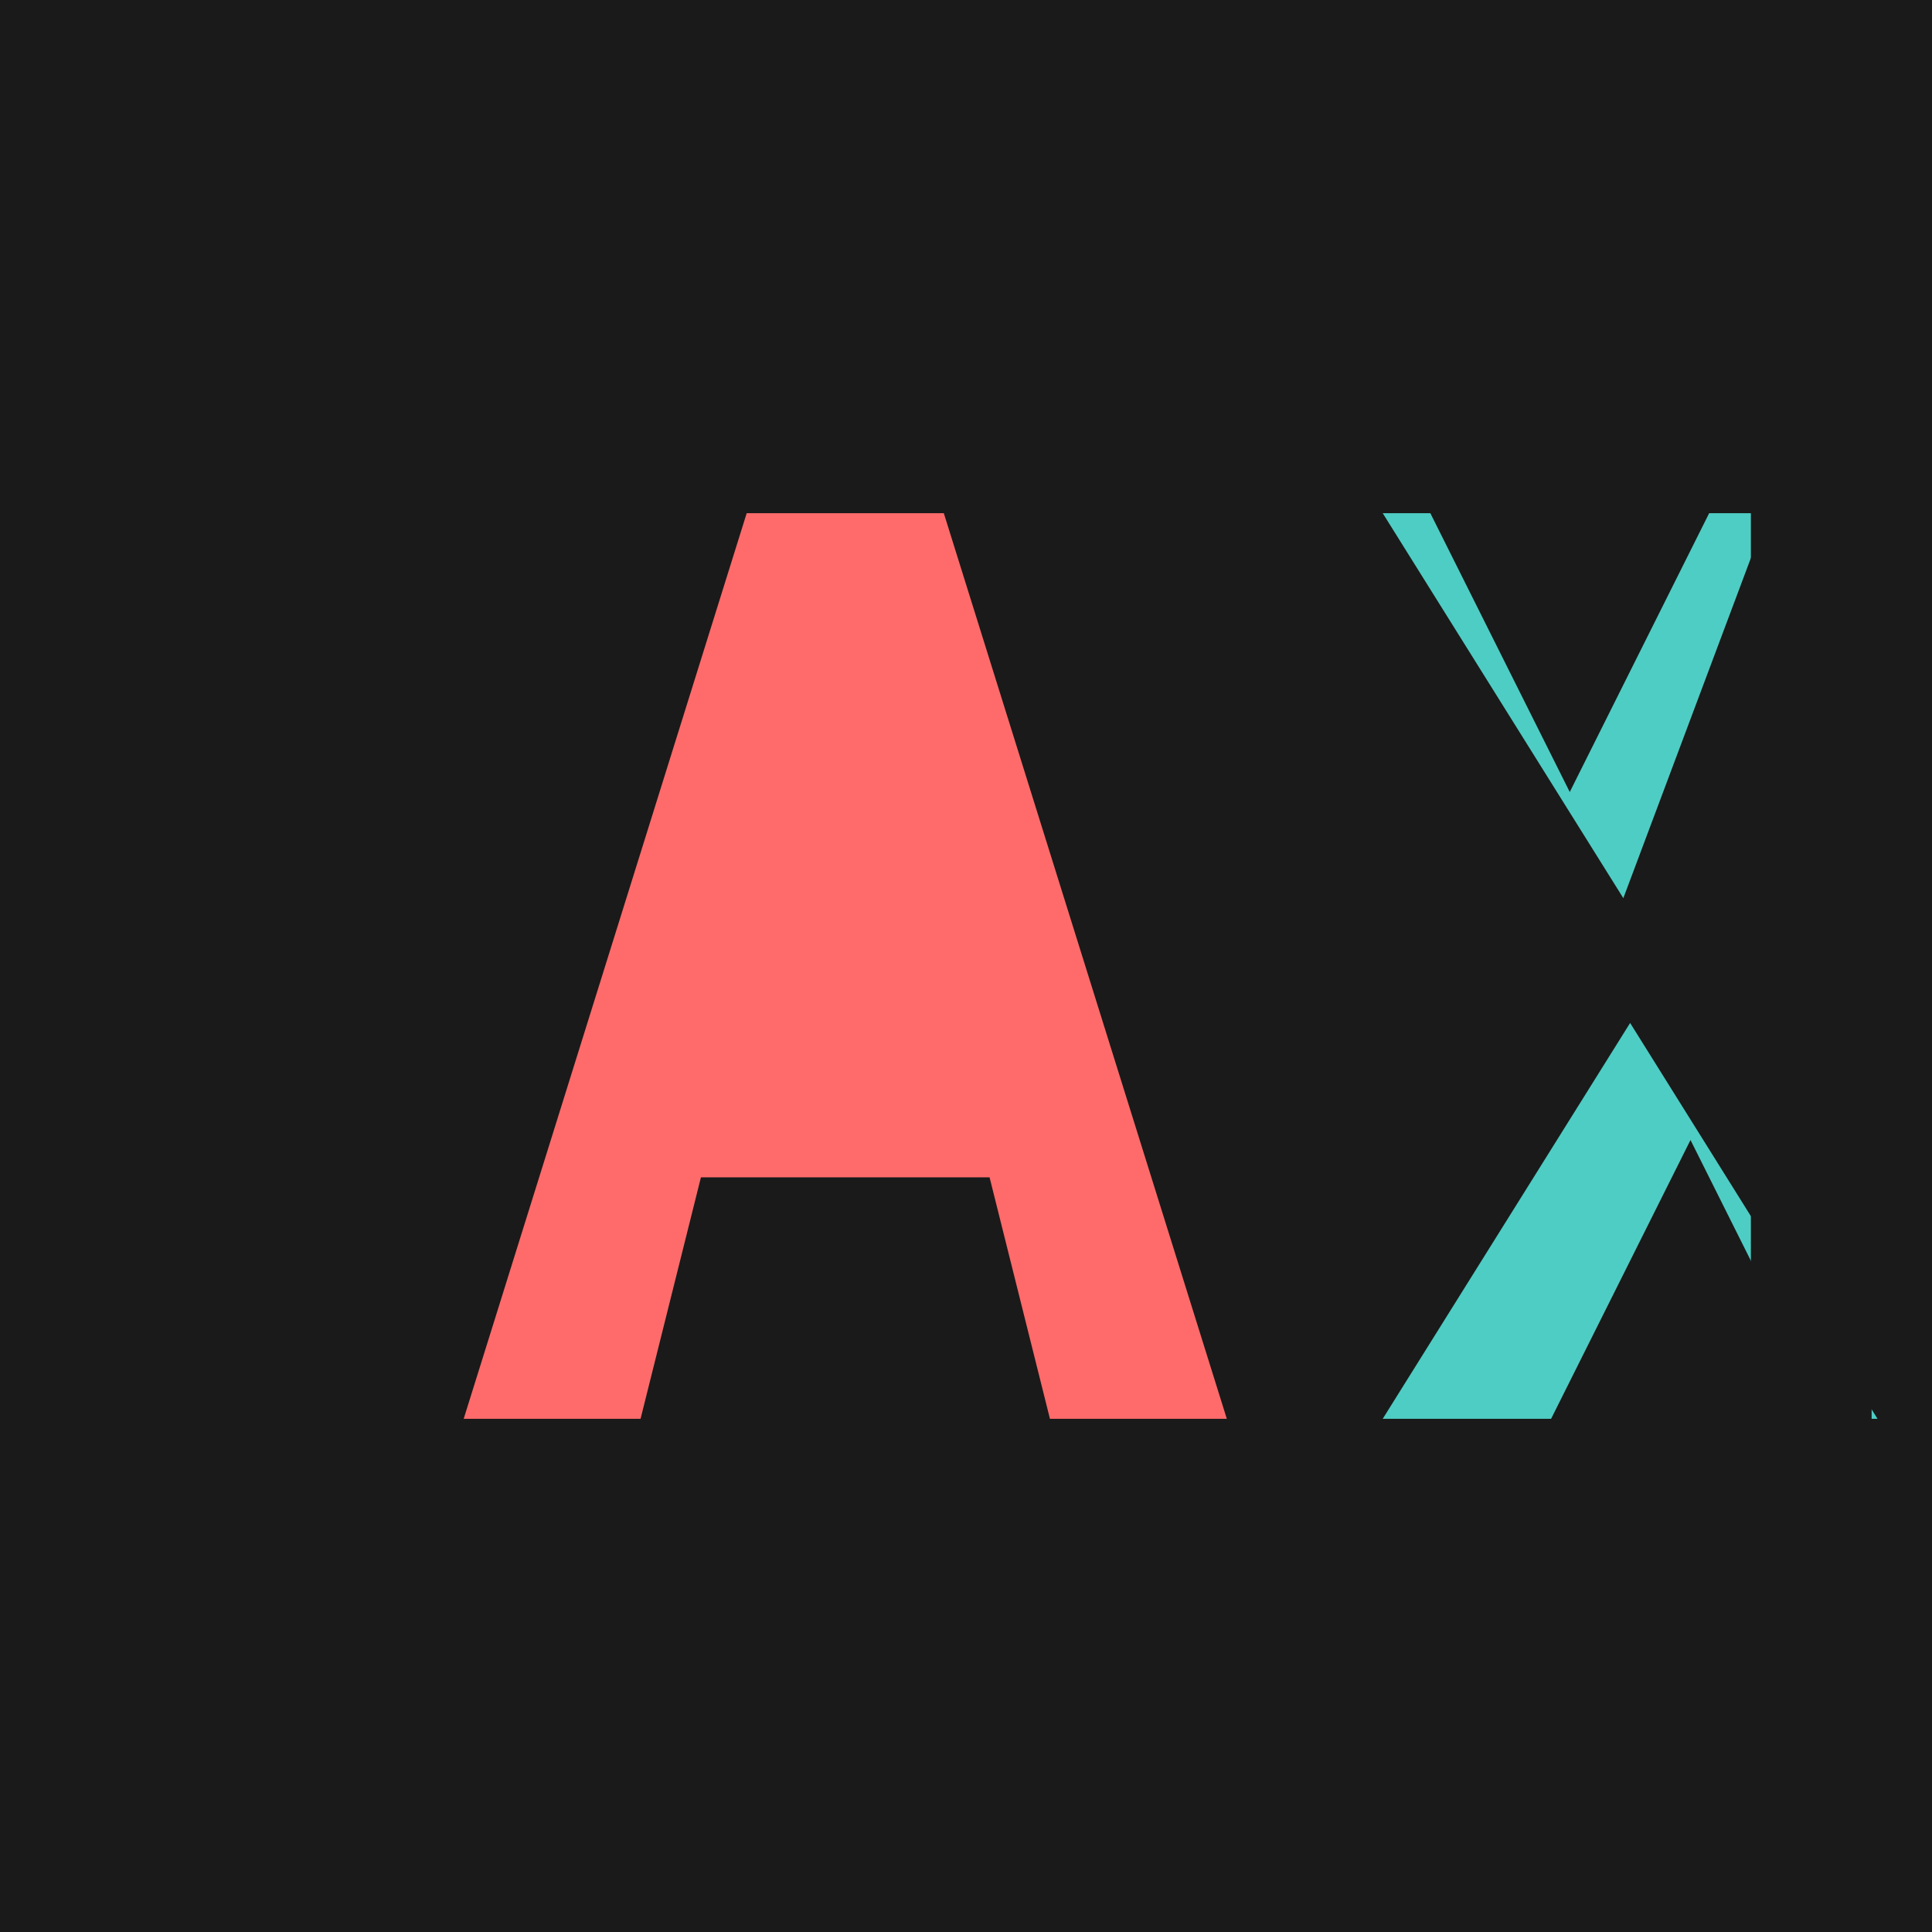
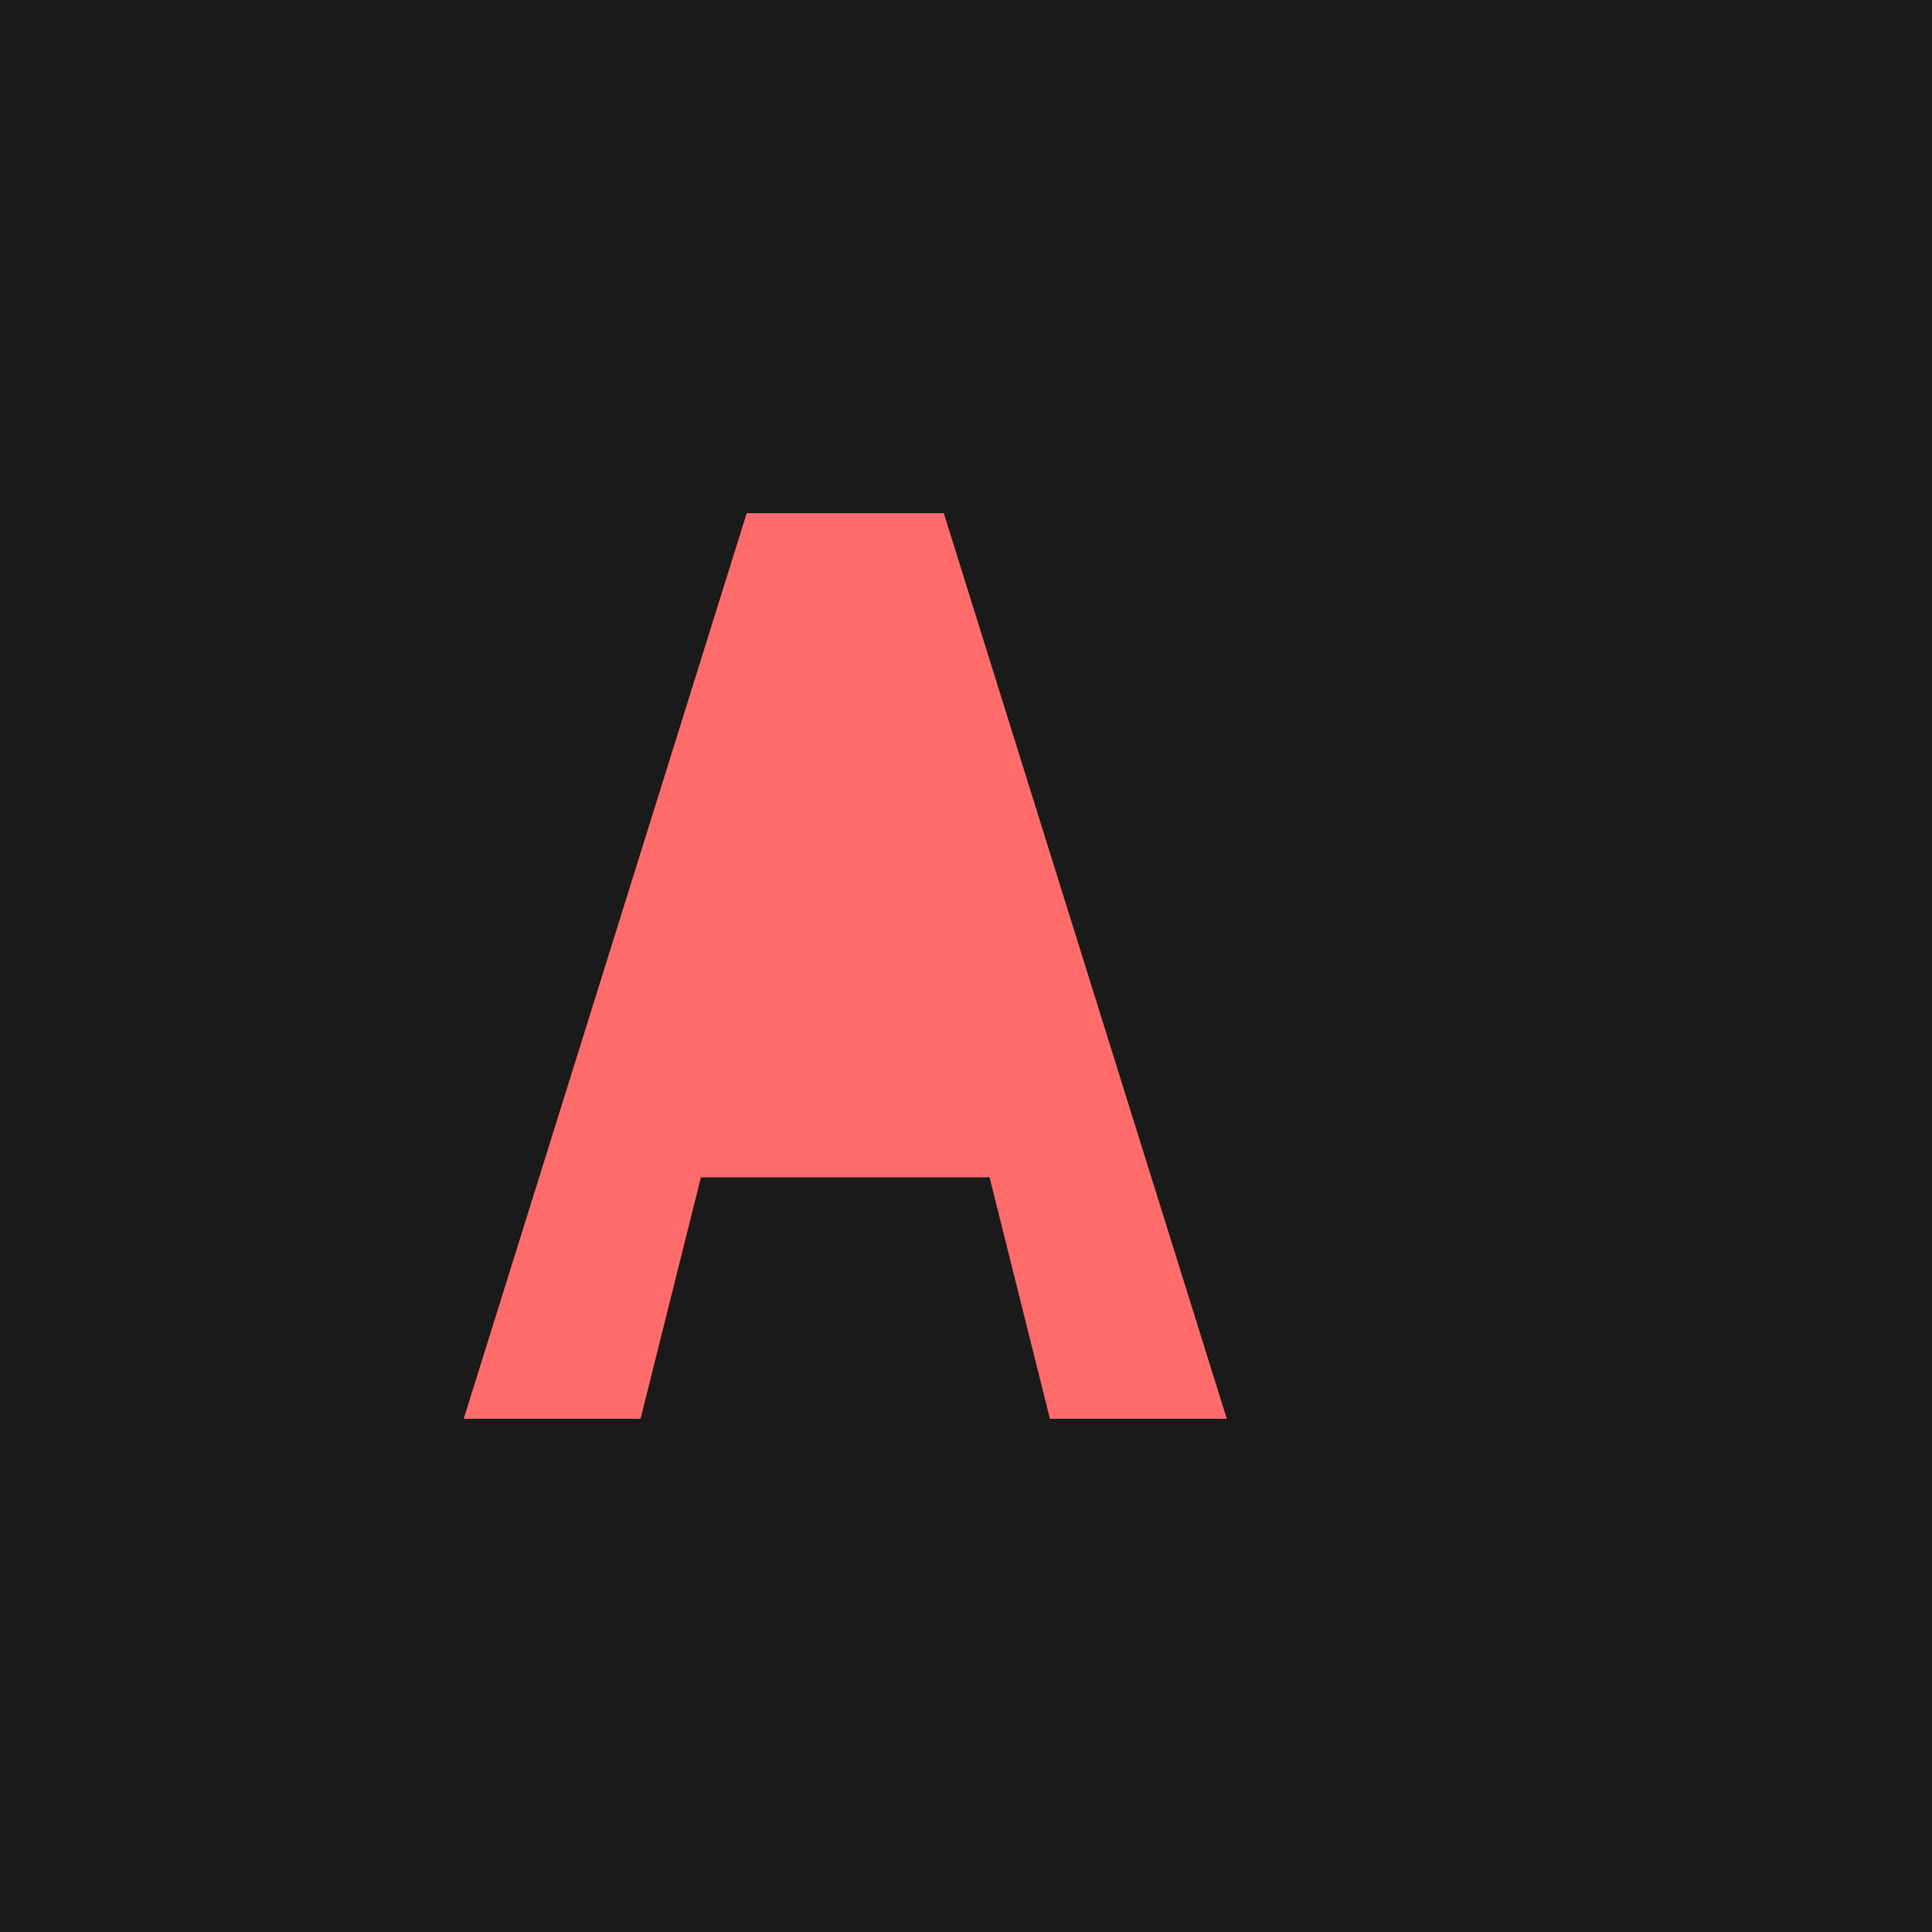
<svg xmlns="http://www.w3.org/2000/svg" width="32" height="32" viewBox="0 0 32 32">
  <rect width="32" height="32" fill="#1a1a1a" />
  <path d="M7 24L12 8H16L21 24H17L16 20H12L11 24H7Z" fill="#ff6b6b" stroke="#1a1a1a" stroke-width="1" />
-   <path d="M22 8L27 16L22 24H26L28 20L30 24H32L27 16L30 8H28L26 12L24 8H22Z" fill="#4ecdc4" stroke="#1a1a1a" stroke-width="1" />
  <rect x="2" y="2" width="28" height="28" fill="none" stroke="#1a1a1a" stroke-width="2" />
</svg>